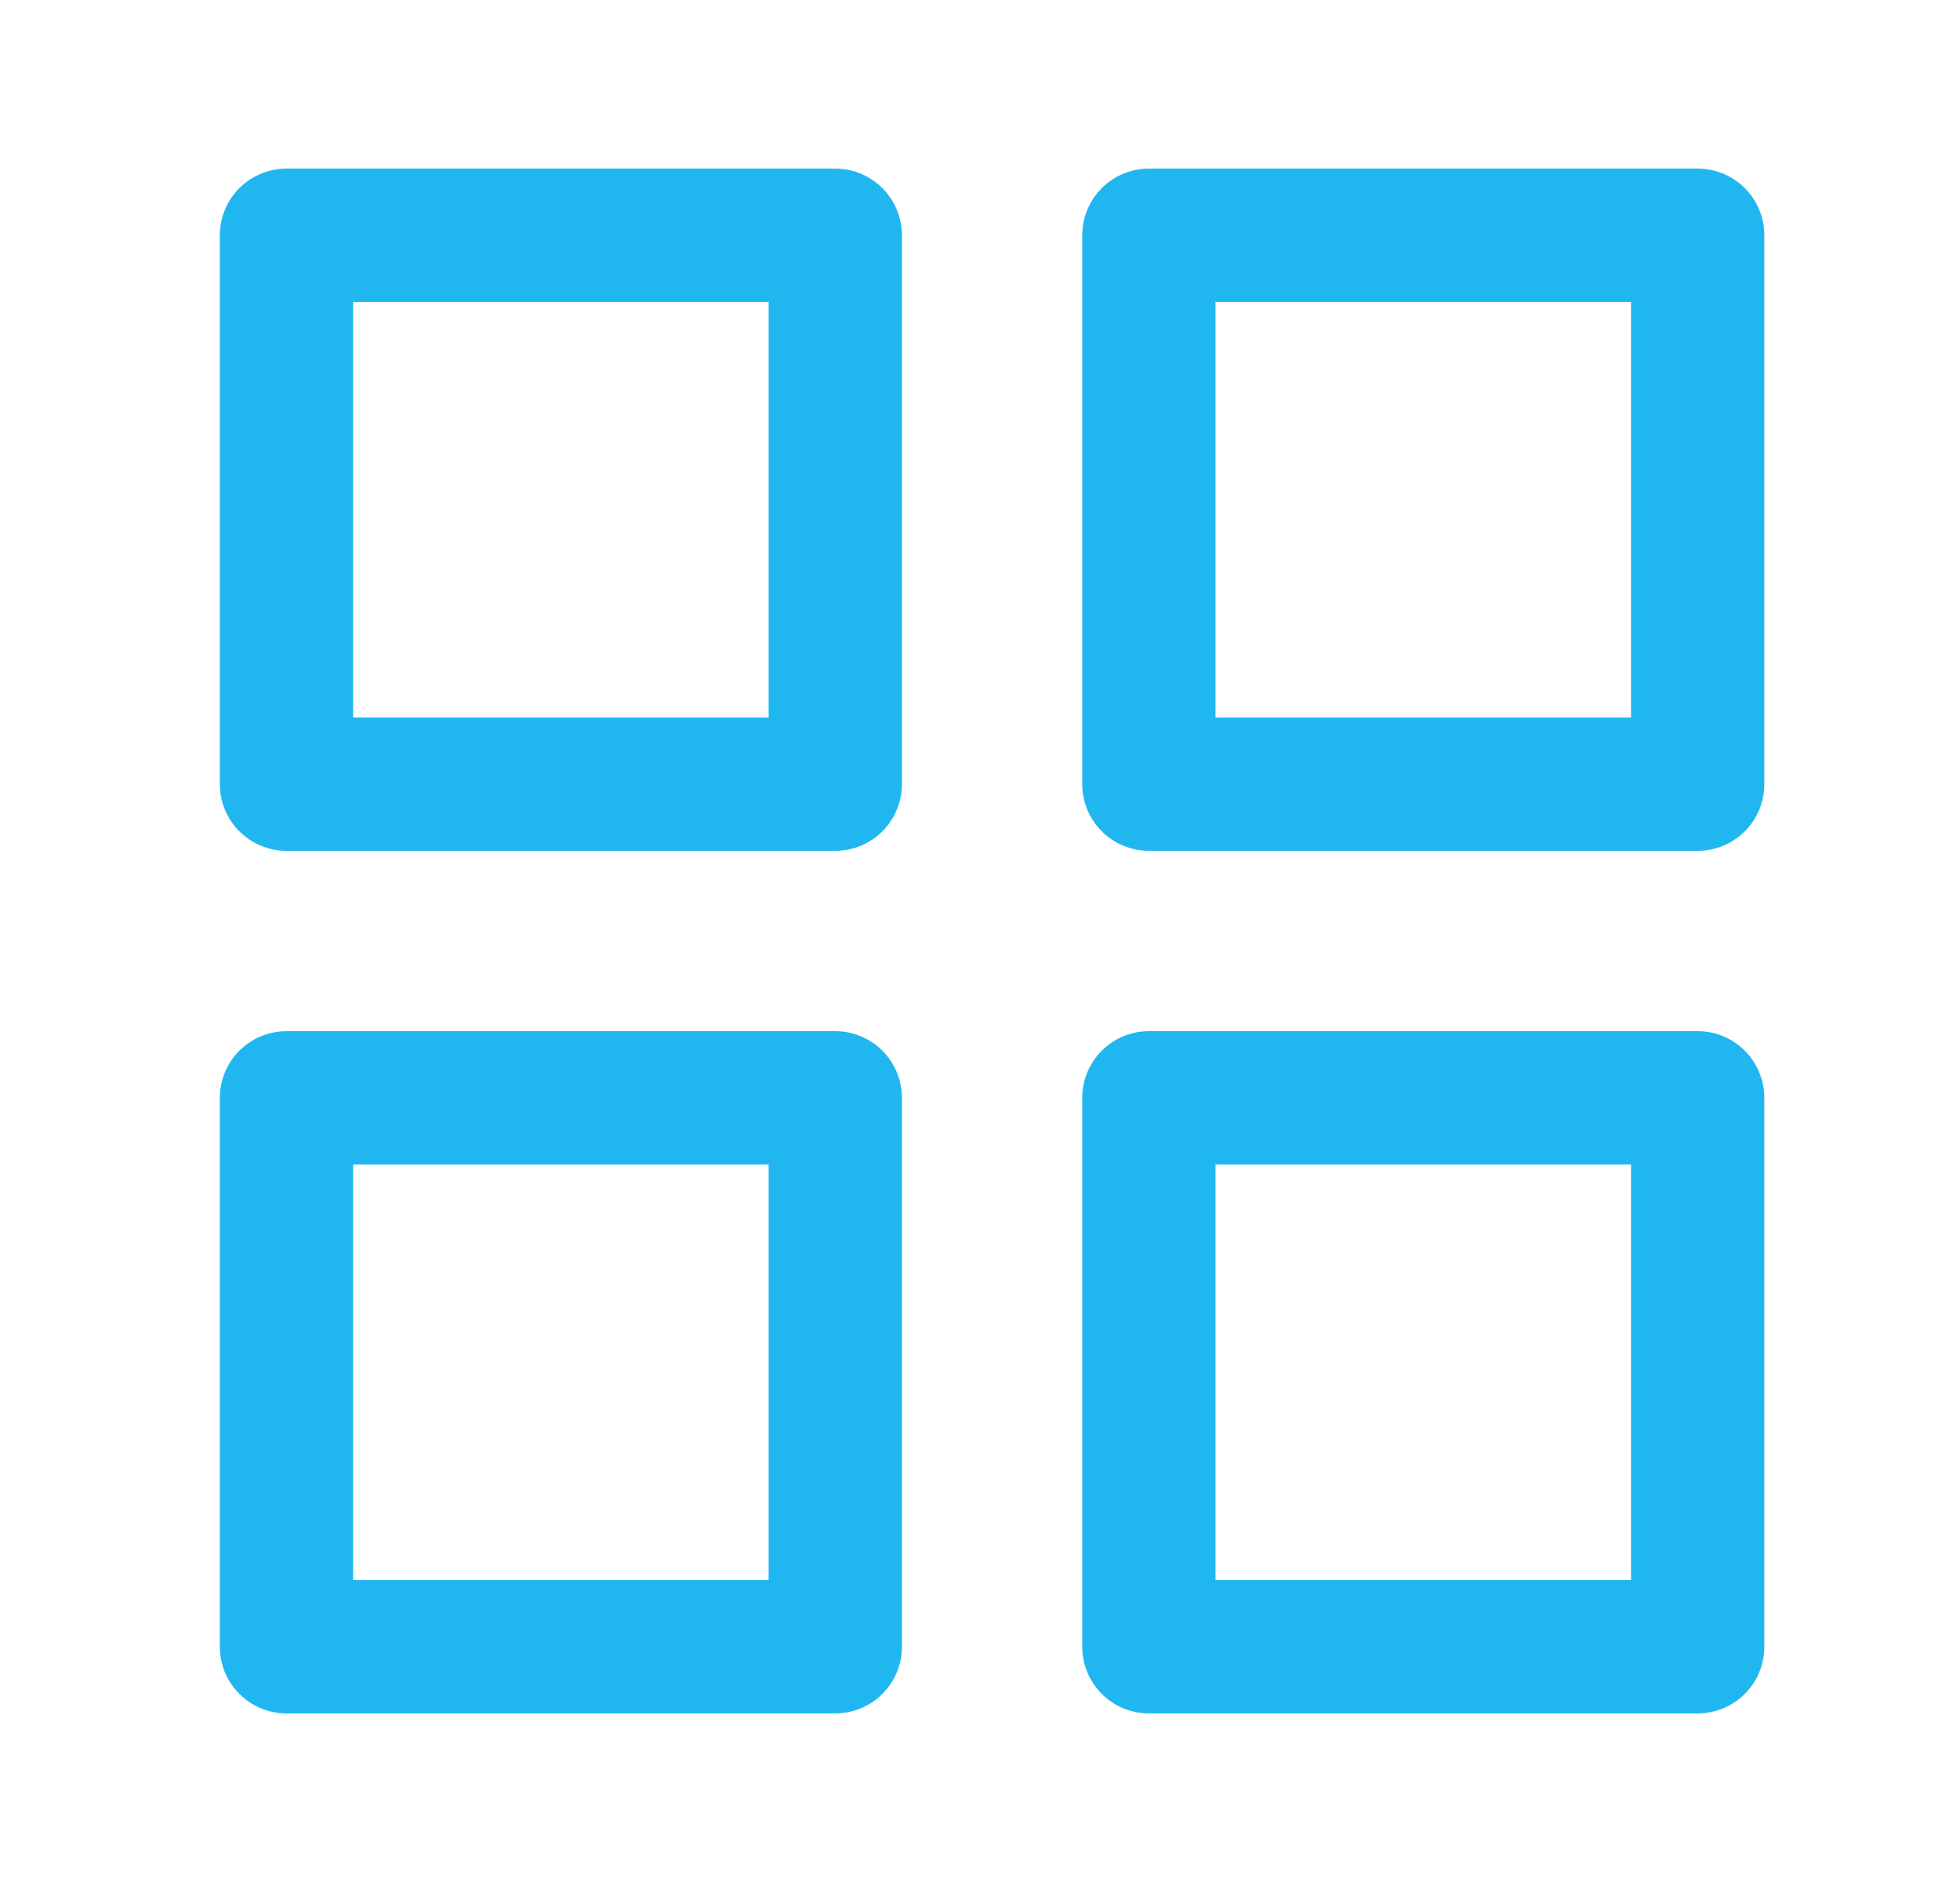
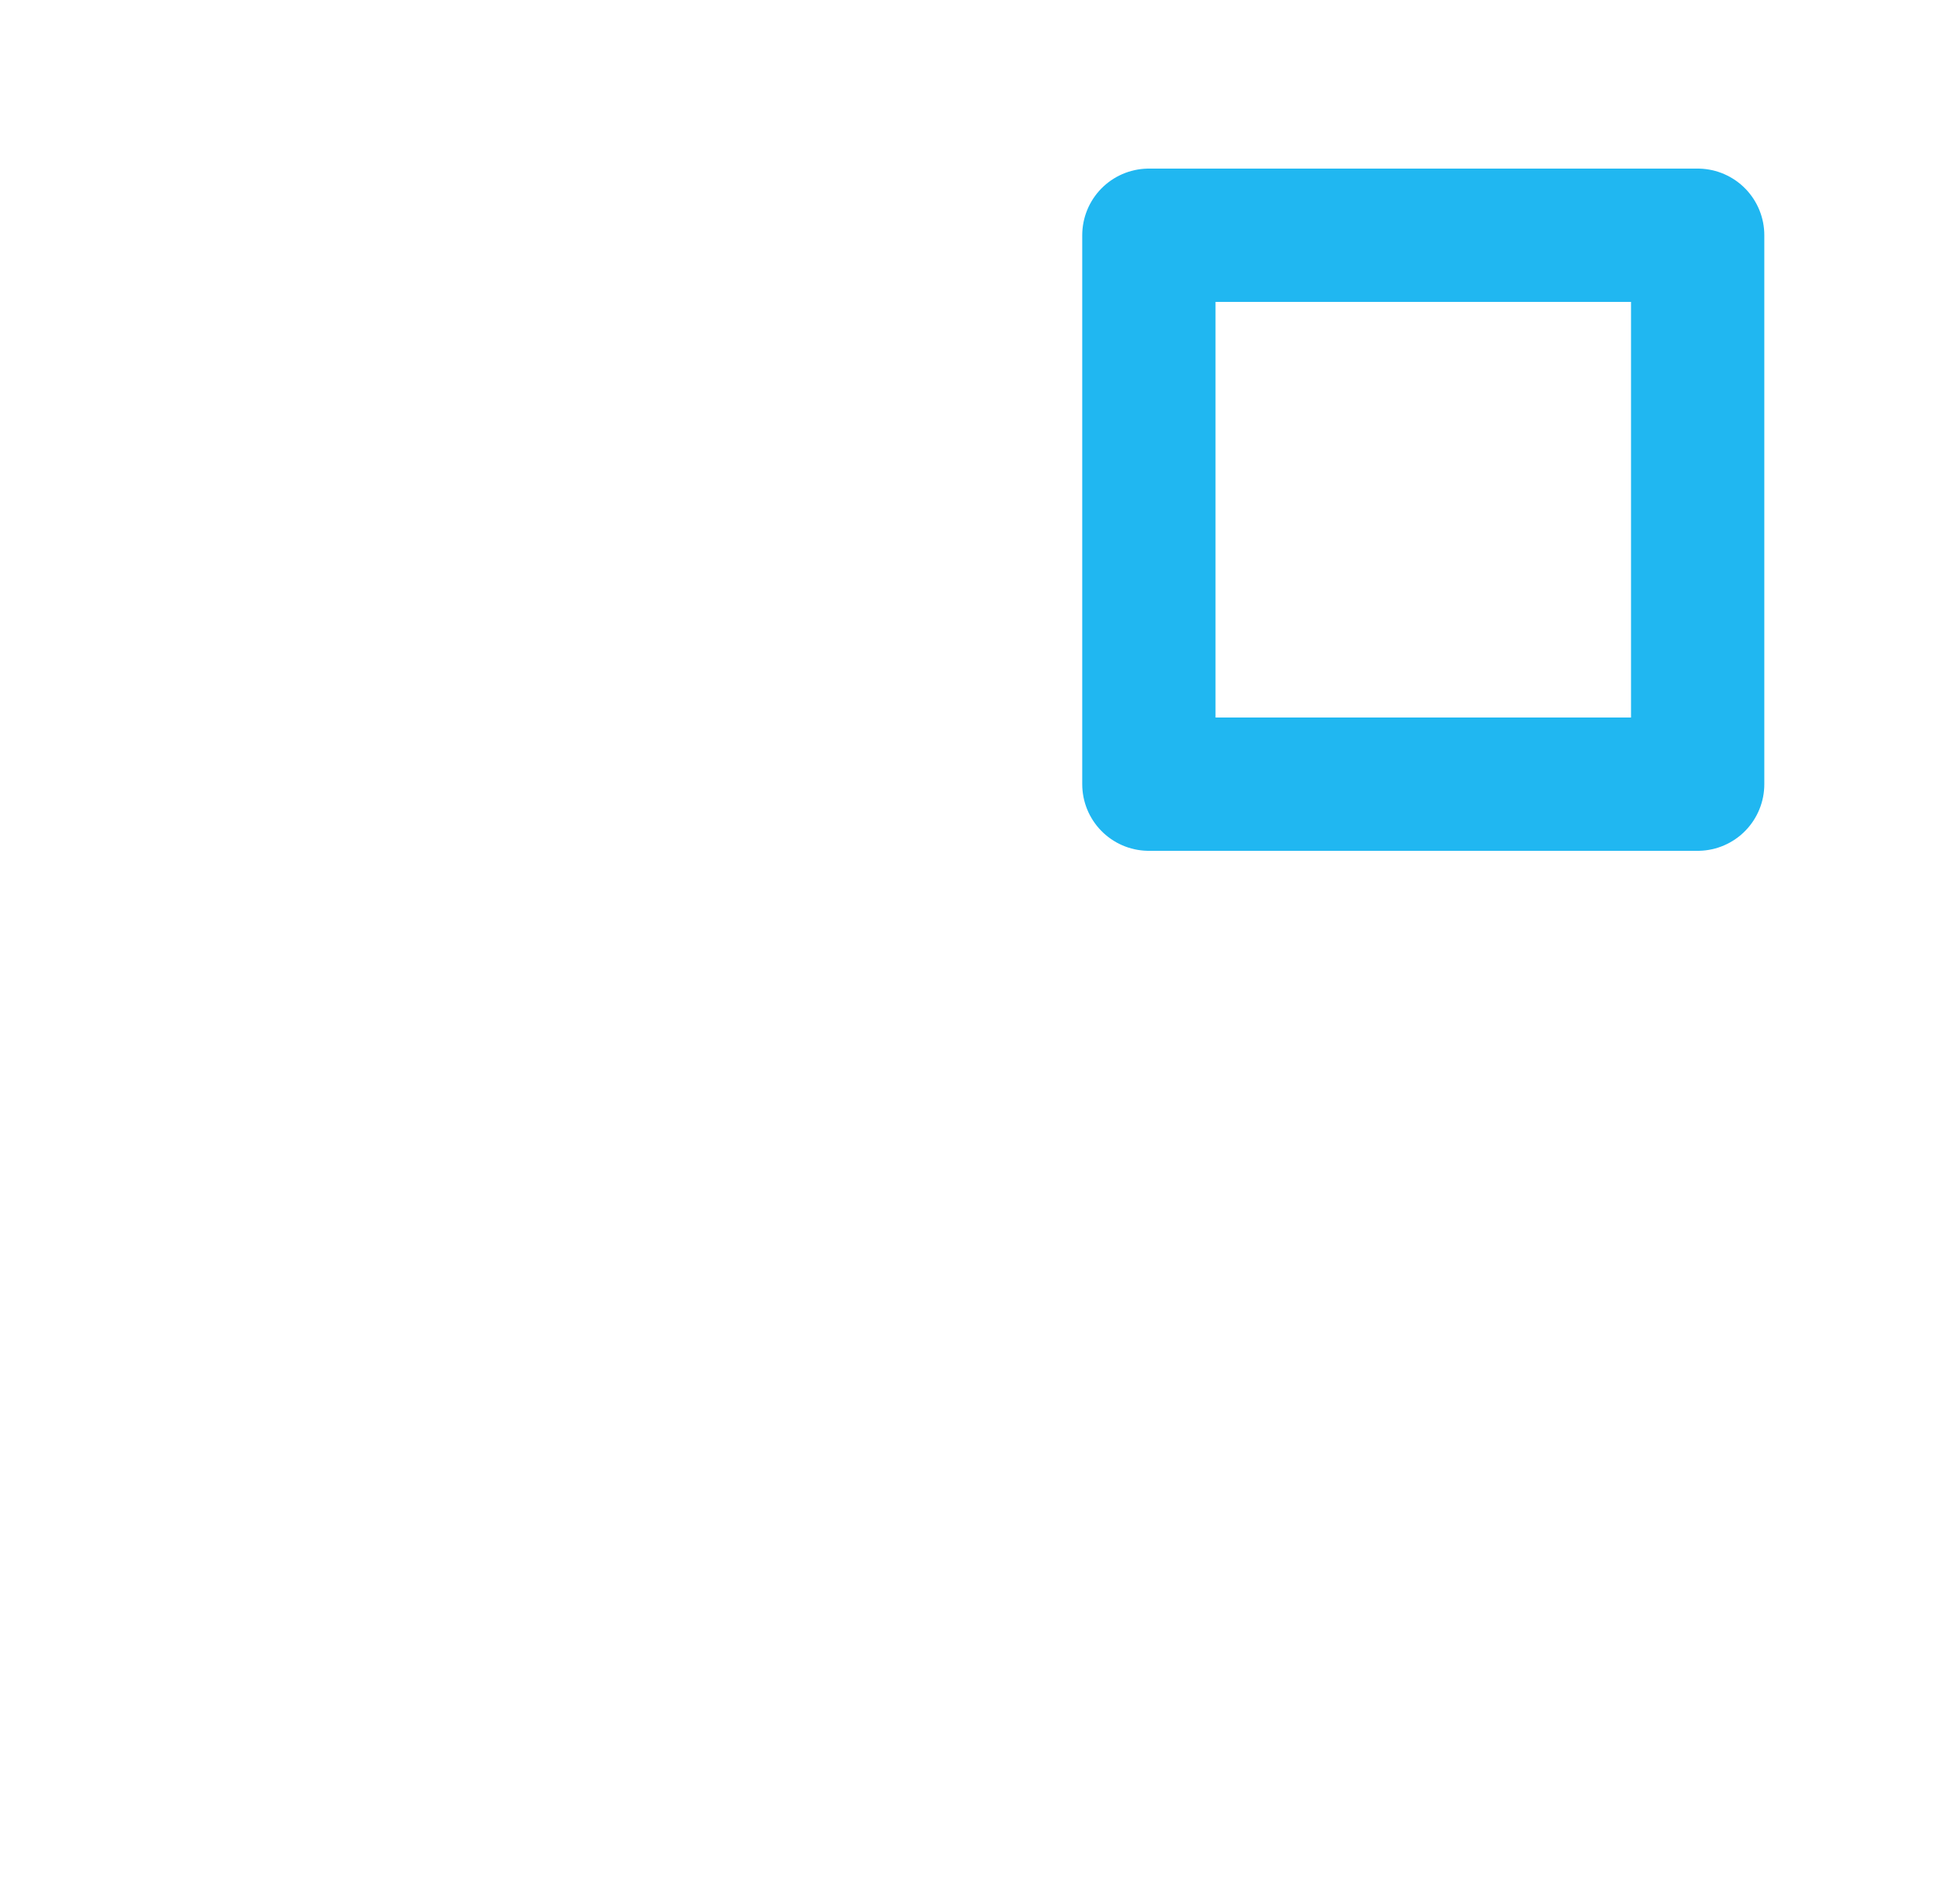
<svg xmlns="http://www.w3.org/2000/svg" width="25" height="24" viewBox="0 0 25 24" fill="none">
-   <path d="M10.654 3H3.654V10H10.654V3Z" stroke="#20B7F1" stroke-width="1.7" stroke-linecap="round" stroke-linejoin="round" />
  <path d="M21.654 3H14.654V10H21.654V3Z" stroke="#20B7F1" stroke-width="1.7" stroke-linecap="round" stroke-linejoin="round" />
-   <path d="M10.654 14H3.654V21H10.654V14Z" stroke="#20B7F1" stroke-width="1.7" stroke-linecap="round" stroke-linejoin="round" />
-   <path d="M21.654 14H14.654V21H21.654V14Z" stroke="#20B7F1" stroke-width="1.7" stroke-linecap="round" stroke-linejoin="round" />
</svg>